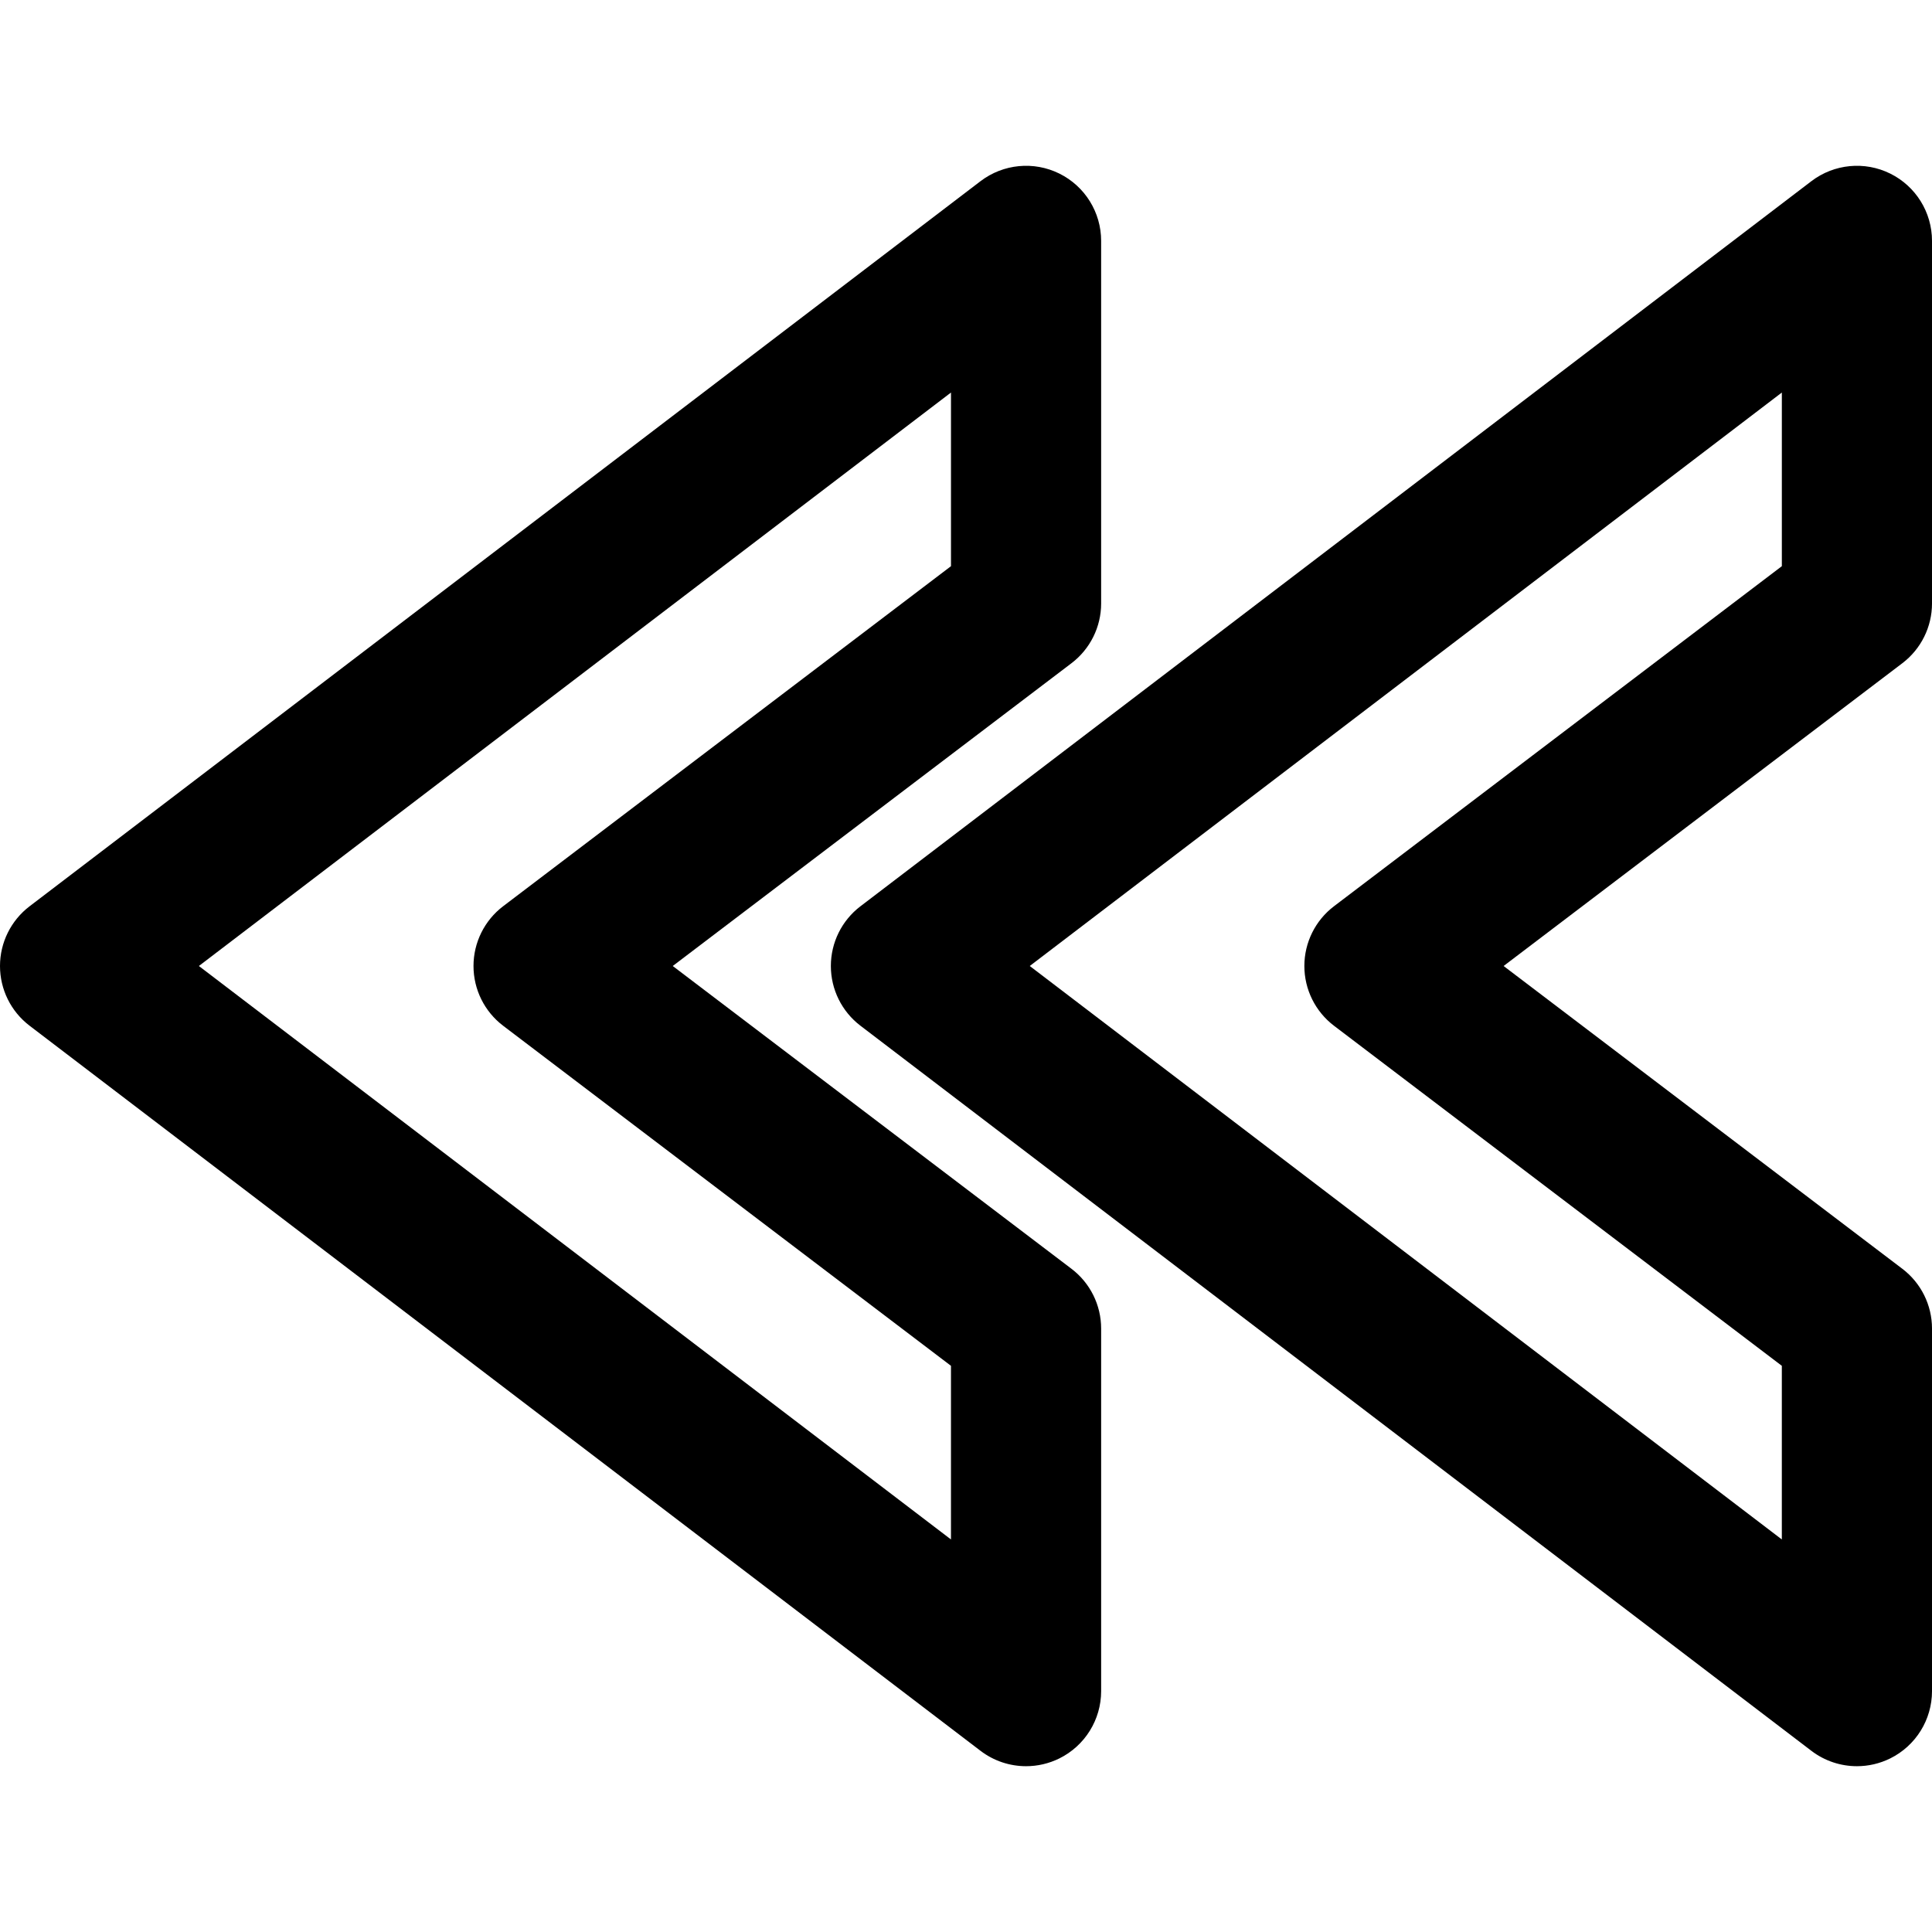
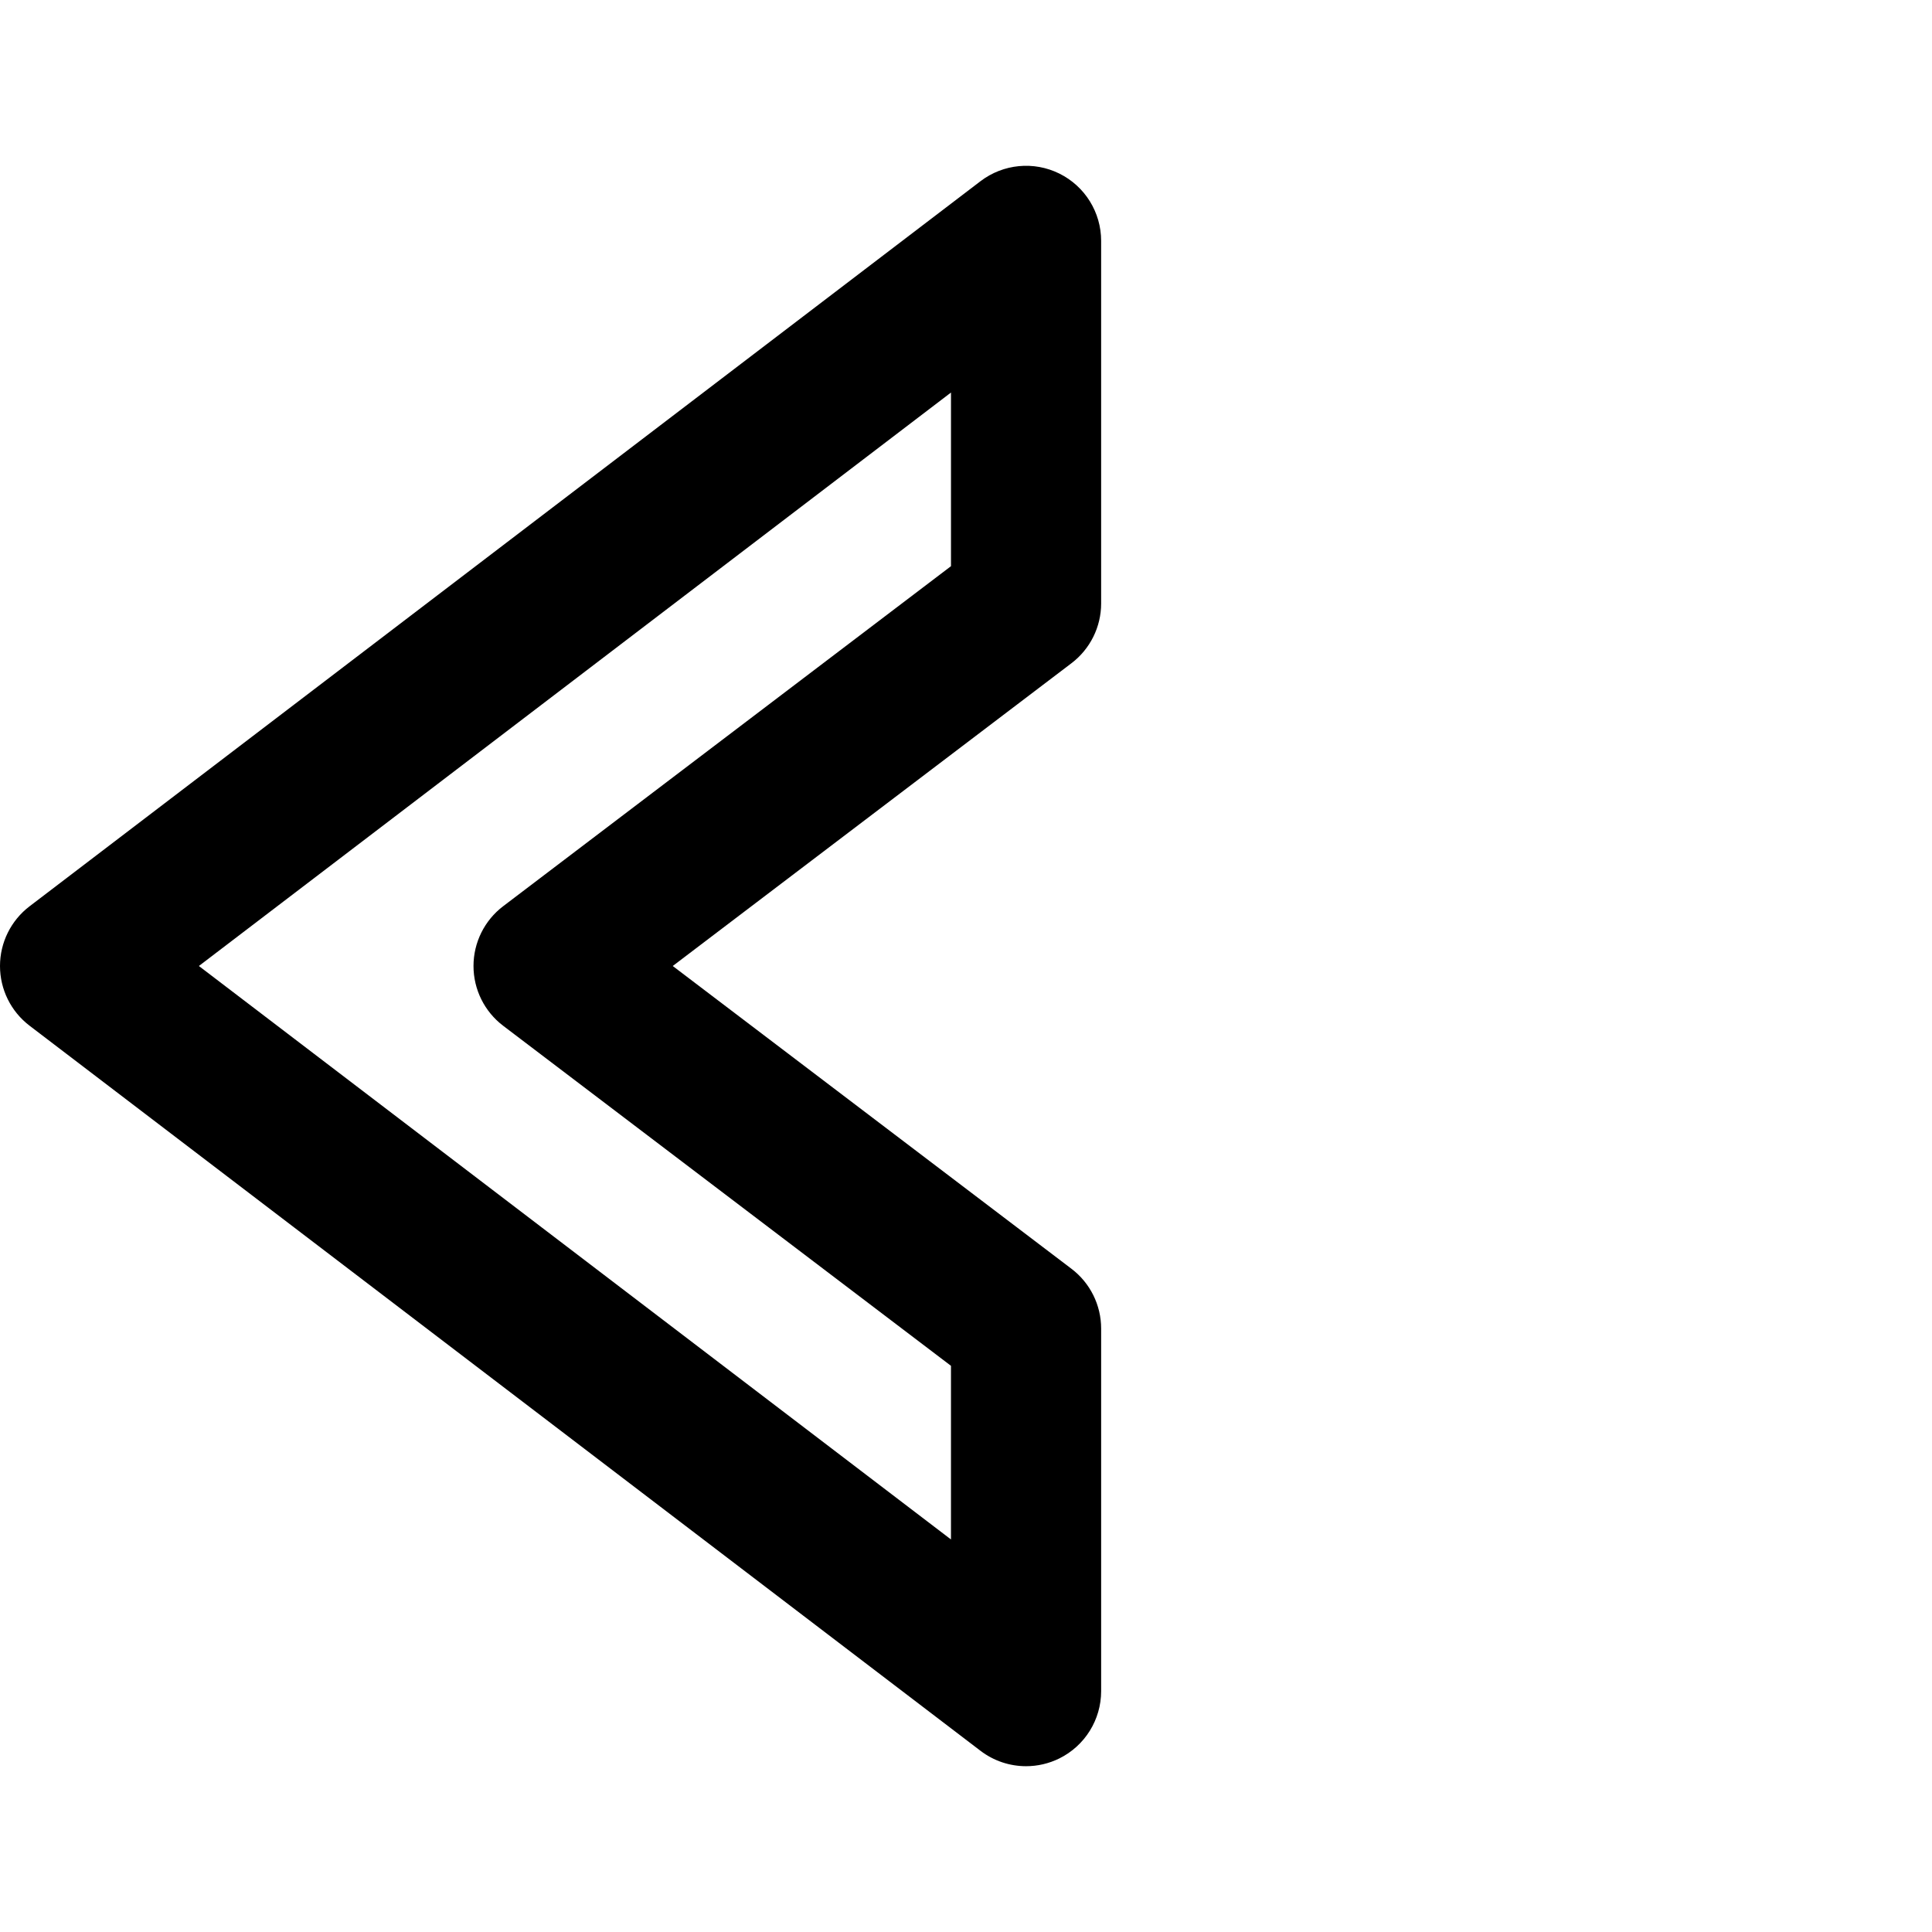
<svg xmlns="http://www.w3.org/2000/svg" fill="#000000" version="1.1" id="Capa_1" width="800px" height="800px" viewBox="0 0 590.58 590.58" xml:space="preserve">
  <g>
    <g>
-       <path d="M253.98,295.289c0,7.16,3.341,13.908,9.033,18.25l290.7,221.66c4.076,3.109,8.981,4.699,13.92,4.699    c3.467,0,6.952-0.785,10.178-2.381c7.821-3.871,12.77-11.842,12.77-20.568v-110.83c0-7.176-3.356-13.939-9.073-18.277    l-121.883-92.553l121.883-92.553c5.717-4.339,9.073-11.102,9.073-18.277V73.631c0-8.727-4.948-16.698-12.77-20.569    c-7.809-3.868-17.154-2.971-24.098,2.319l-290.7,221.661C257.318,281.381,253.98,288.131,253.98,295.289z M544.68,119.991v53.079    L407.794,277.011c-5.716,4.339-9.073,11.102-9.073,18.278c0,7.176,3.357,13.938,9.073,18.277l136.883,103.941v53.078    l-229.9-175.297L544.68,119.991z" />
      <path d="M9.033,313.539l290.7,221.66c4.075,3.109,8.98,4.699,13.92,4.699c3.467,0,6.952-0.785,10.178-2.381    c7.821-3.871,12.769-11.842,12.769-20.568v-110.83c0-7.176-3.356-13.939-9.072-18.277l-121.883-92.553l121.883-92.553    c5.716-4.339,9.072-11.102,9.072-18.277V73.631c0-8.727-4.947-16.698-12.769-20.569c-7.81-3.868-17.151-2.971-24.098,2.319    L9.033,277.042C3.341,281.381,0,288.131,0,295.291C0,302.451,3.338,309.199,9.033,313.539z M290.7,119.991v53.079L153.814,277.011    c-5.716,4.339-9.073,11.102-9.073,18.278c0,7.176,3.356,13.938,9.073,18.277l136.883,103.941v53.078L60.796,295.289L290.7,119.991    z" />
    </g>
  </g>
</svg>